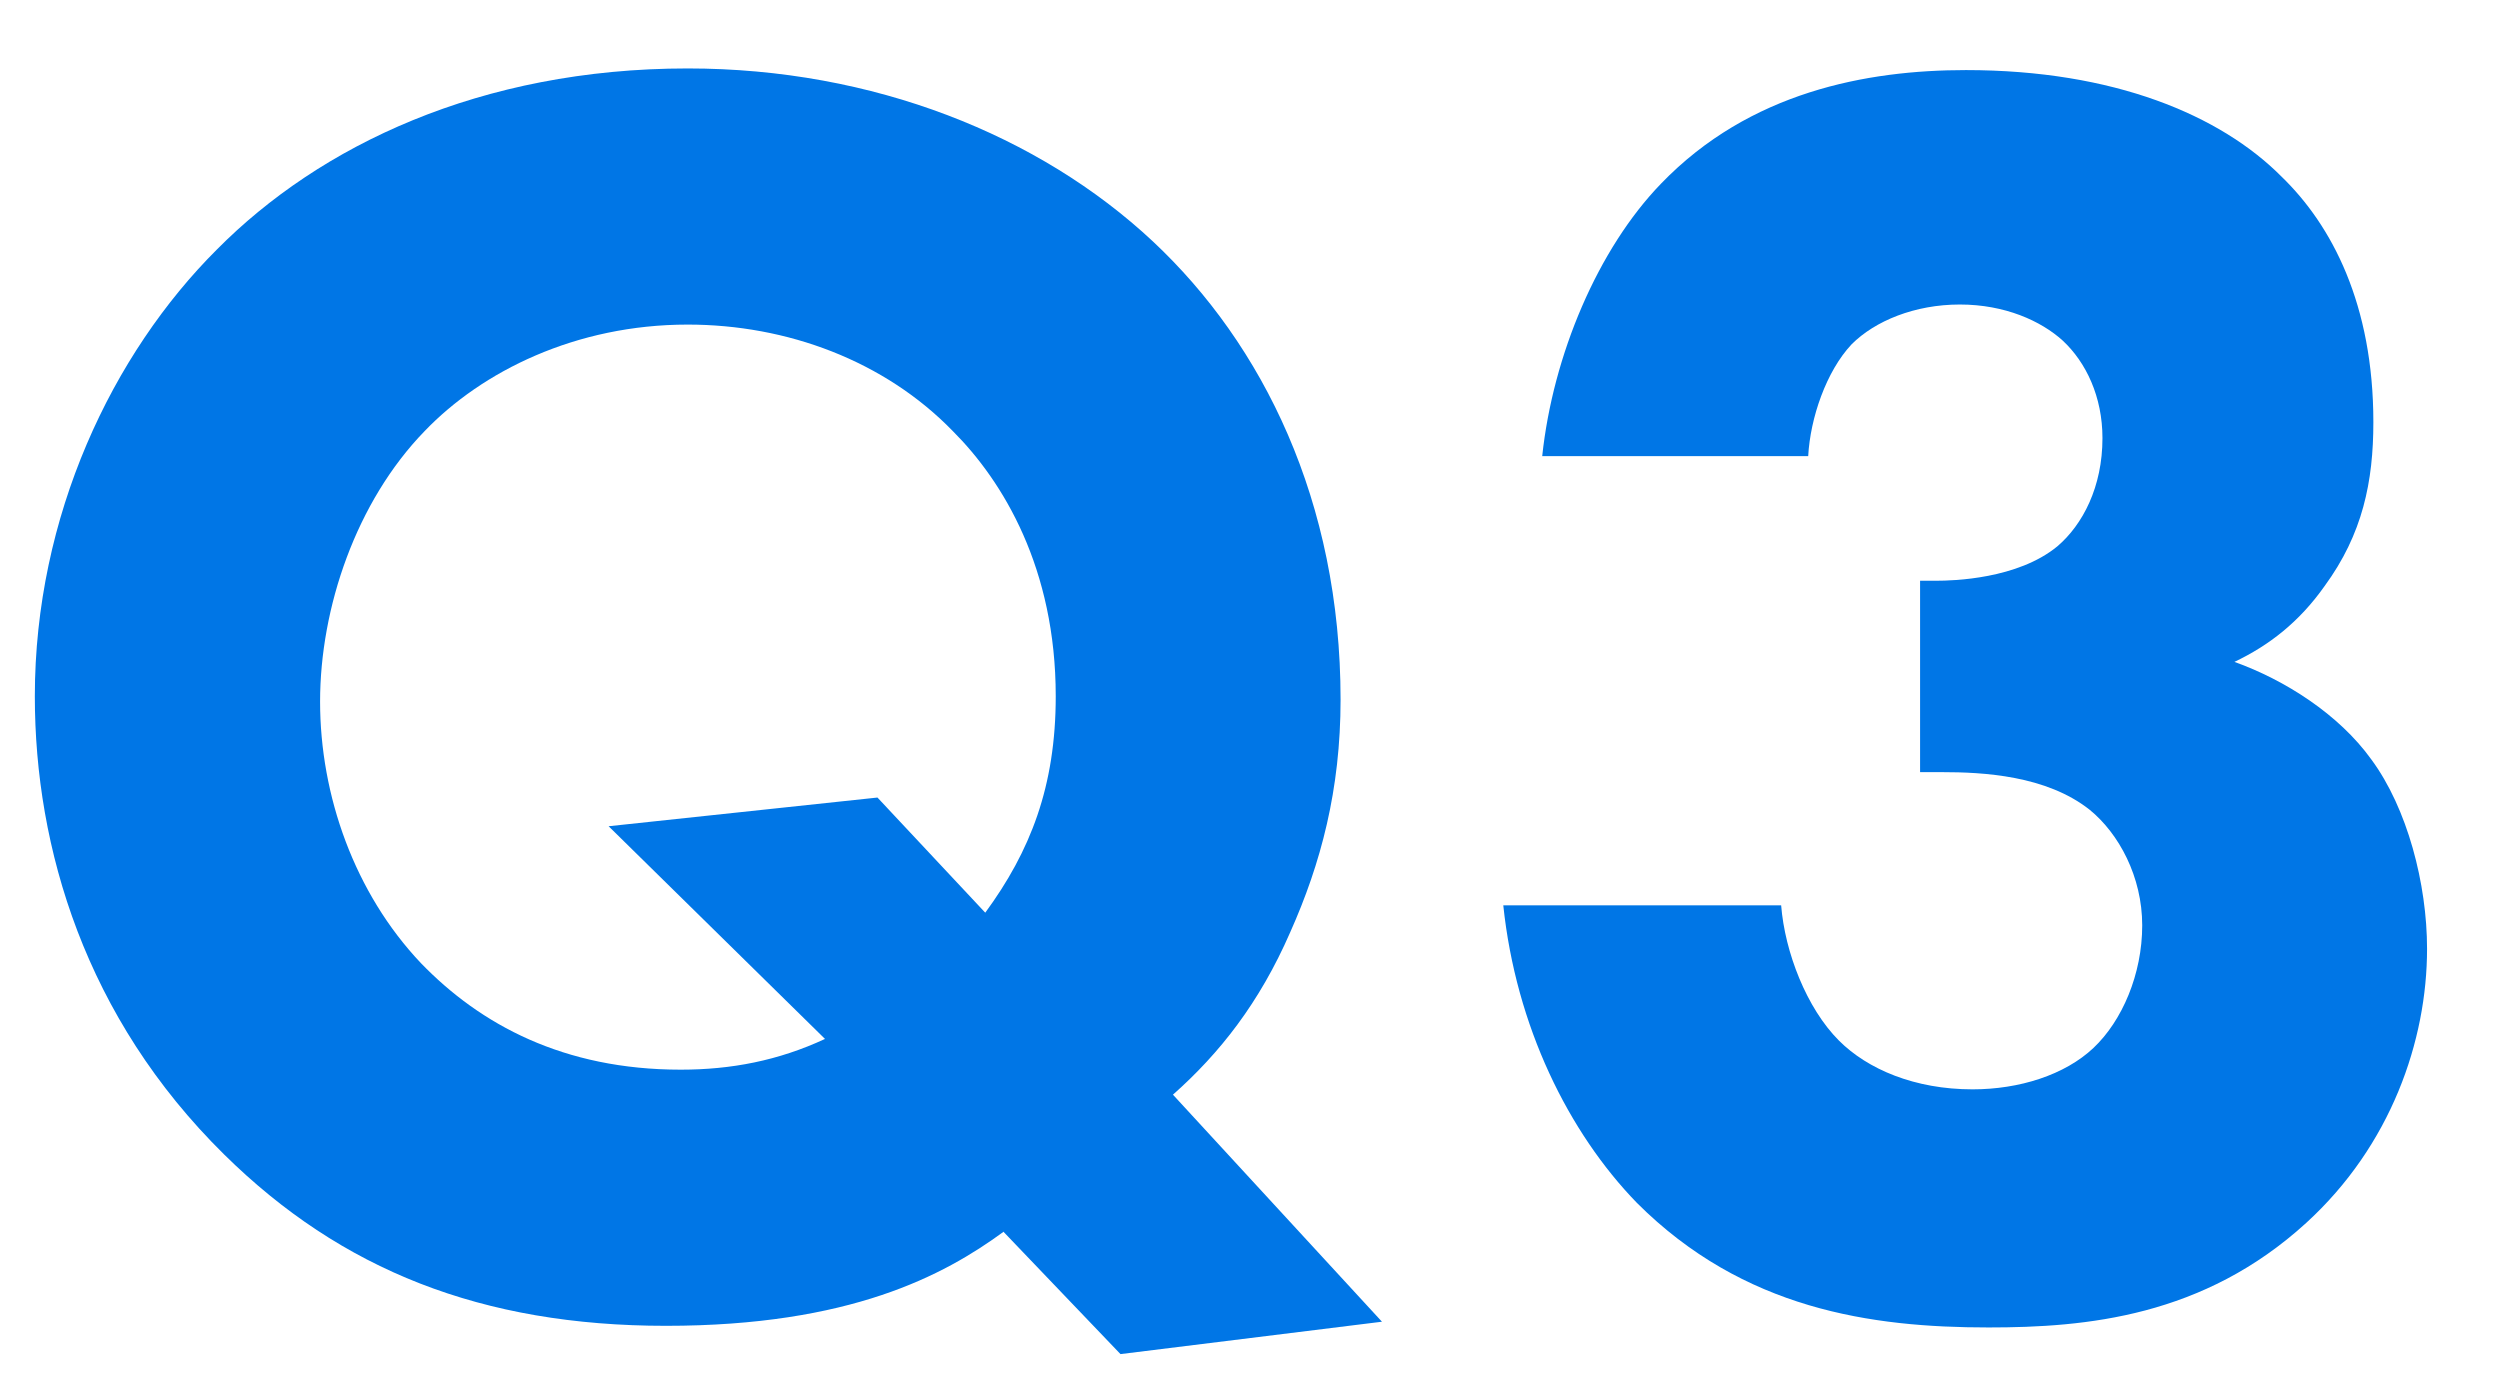
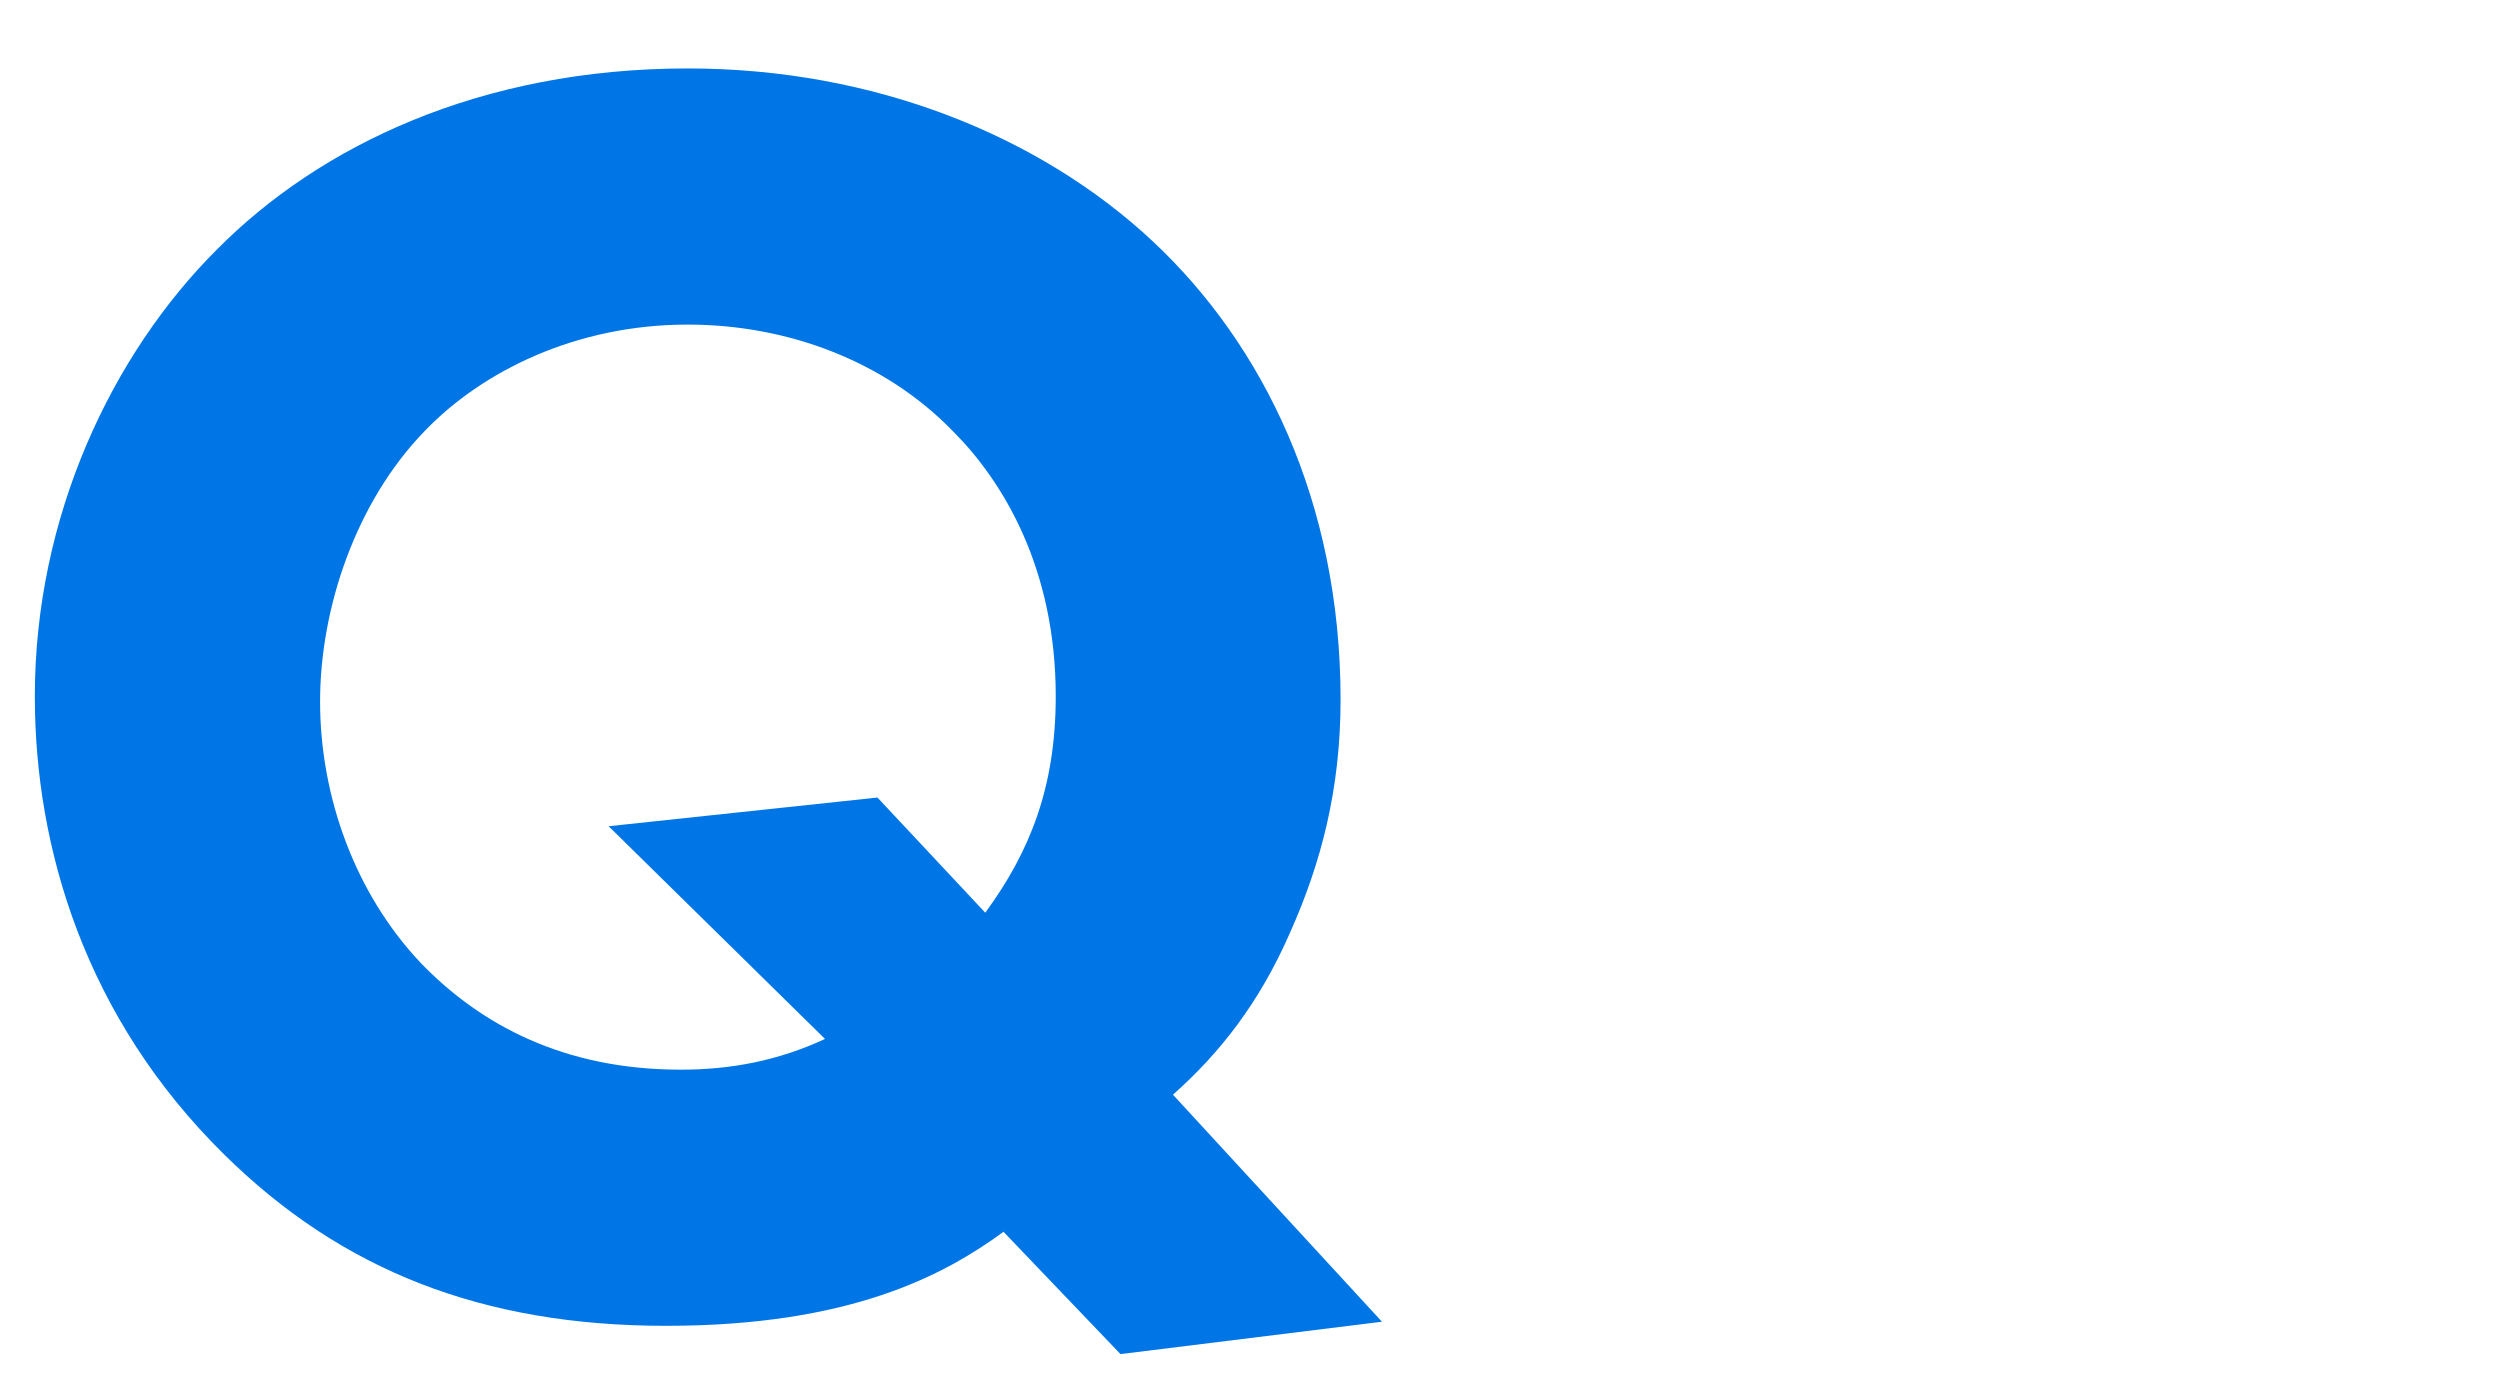
<svg xmlns="http://www.w3.org/2000/svg" width="61" height="34" viewBox="0 0 61 34">
  <defs>
    <style>.cls-1{fill:#0076e6;stroke-width:0px;}</style>
  </defs>
  <path class="cls-1" d="M24.48,30.06c-1.45,1.06-3.74,2.29-8.23,2.29s-7.92-1.36-10.78-4.18c-3.39-3.34-4.62-7.48-4.62-11.18,0-4.4,1.89-8.36,4.45-10.91C7.8,3.56,11.72,1.67,16.78,1.67c4.53,0,8.58,1.63,11.35,4.22,2.68,2.51,4.58,6.34,4.58,11.18,0,2.2-.48,4-1.23,5.68-.75,1.72-1.72,2.95-2.86,3.96l5.1,5.54-6.38.79-2.86-2.99ZM24.04,22.27c1.1-1.5,1.72-3.08,1.72-5.28,0-3.12-1.28-5.24-2.51-6.47-1.67-1.72-4.05-2.6-6.47-2.6-2.73,0-5.02,1.14-6.42,2.6-1.67,1.72-2.55,4.31-2.55,6.6s.84,4.67,2.46,6.38c1.45,1.5,3.48,2.6,6.34,2.6,1.23,0,2.38-.22,3.52-.75l-5.28-5.19,6.56-.7,2.64,2.82Z" />
-   <path class="cls-1" d="M37.63,11.13c.26-2.46,1.36-5.06,2.9-6.65,2.16-2.24,5.02-2.77,7.44-2.77,3.61,0,6.21,1.1,7.7,2.6,1.23,1.19,2.24,3.12,2.24,5.99,0,1.45-.26,2.73-1.19,4-.62.88-1.36,1.45-2.2,1.85,1.23.44,2.55,1.28,3.34,2.38.88,1.19,1.36,3.04,1.36,4.62,0,2.24-.88,4.8-2.95,6.69-2.51,2.29-5.37,2.55-7.75,2.55-2.86,0-5.98-.44-8.58-3.04-1.67-1.72-2.95-4.31-3.26-7.26h6.78c.09,1.14.62,2.51,1.41,3.3.7.7,1.85,1.19,3.26,1.19,1.14,0,2.25-.35,2.95-1.01s1.19-1.8,1.19-2.99-.57-2.24-1.28-2.82c-1.06-.84-2.6-.92-3.61-.92h-.53v-4.67h.4c.4,0,1.98-.04,2.95-.84.62-.53,1.1-1.45,1.1-2.64,0-1.01-.4-1.85-.97-2.38-.53-.48-1.41-.88-2.51-.88s-2.07.4-2.64.97c-.62.66-1.01,1.8-1.06,2.73h-6.51Z" />
</svg>